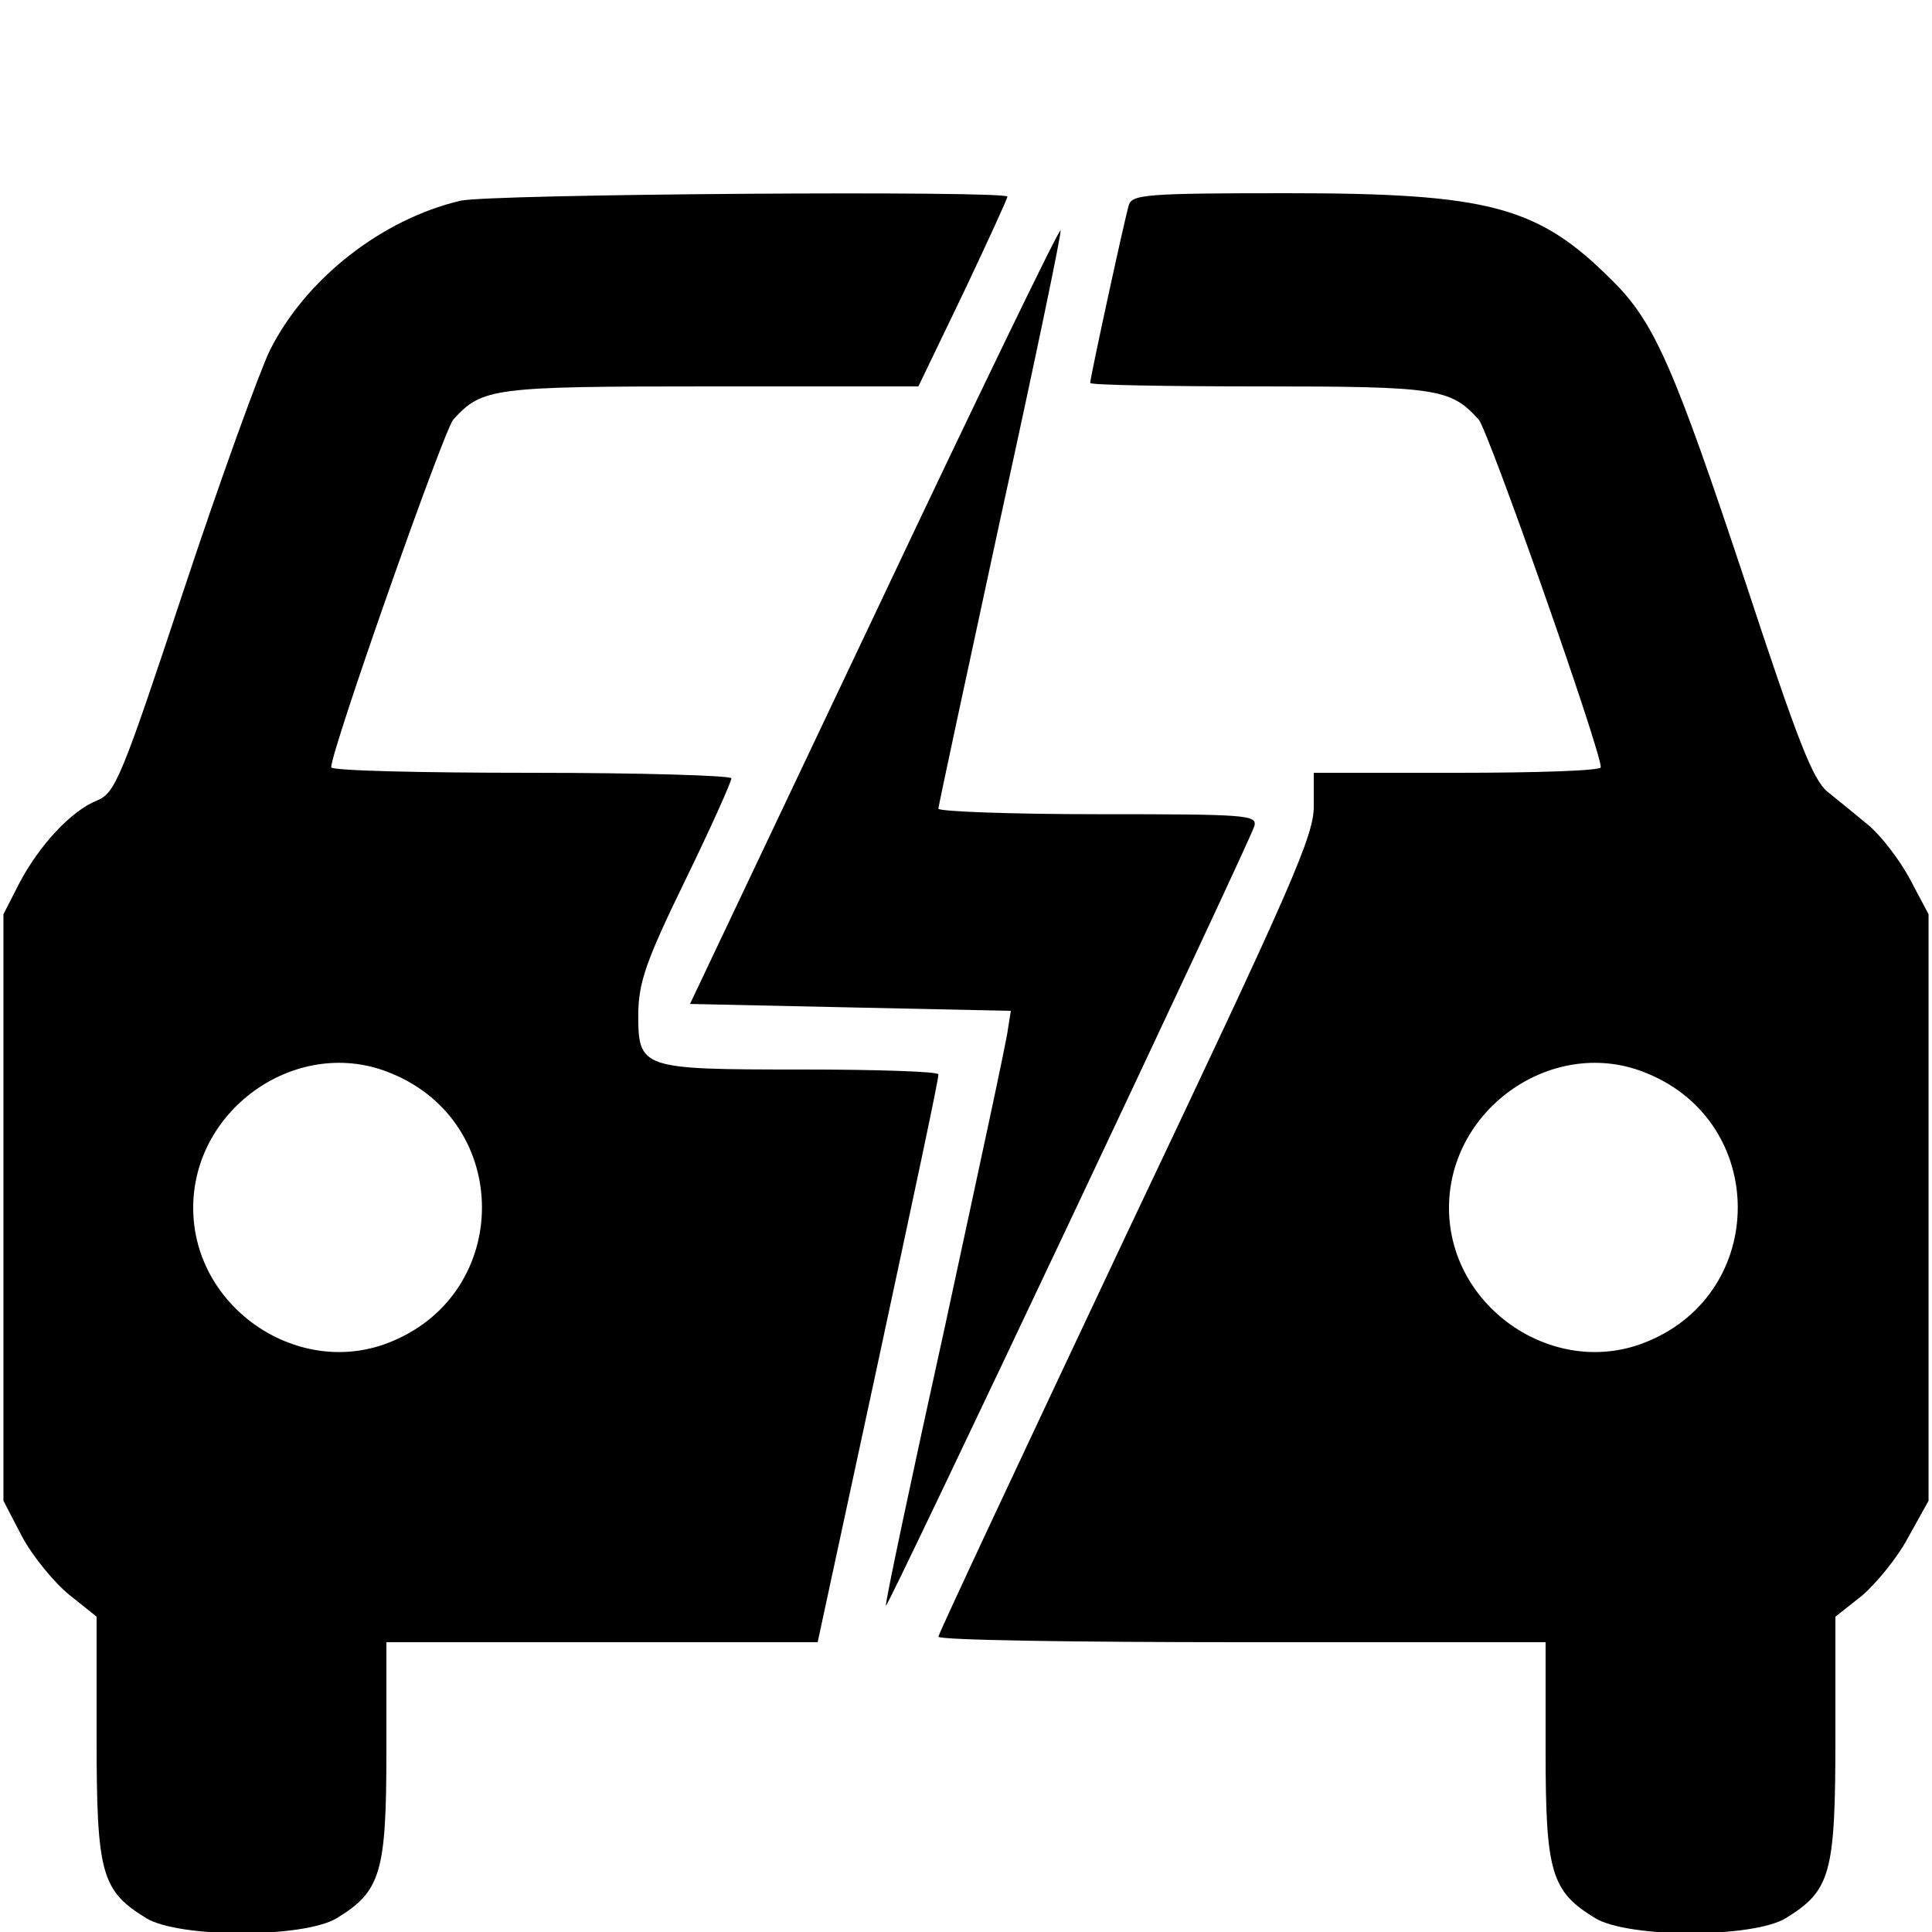
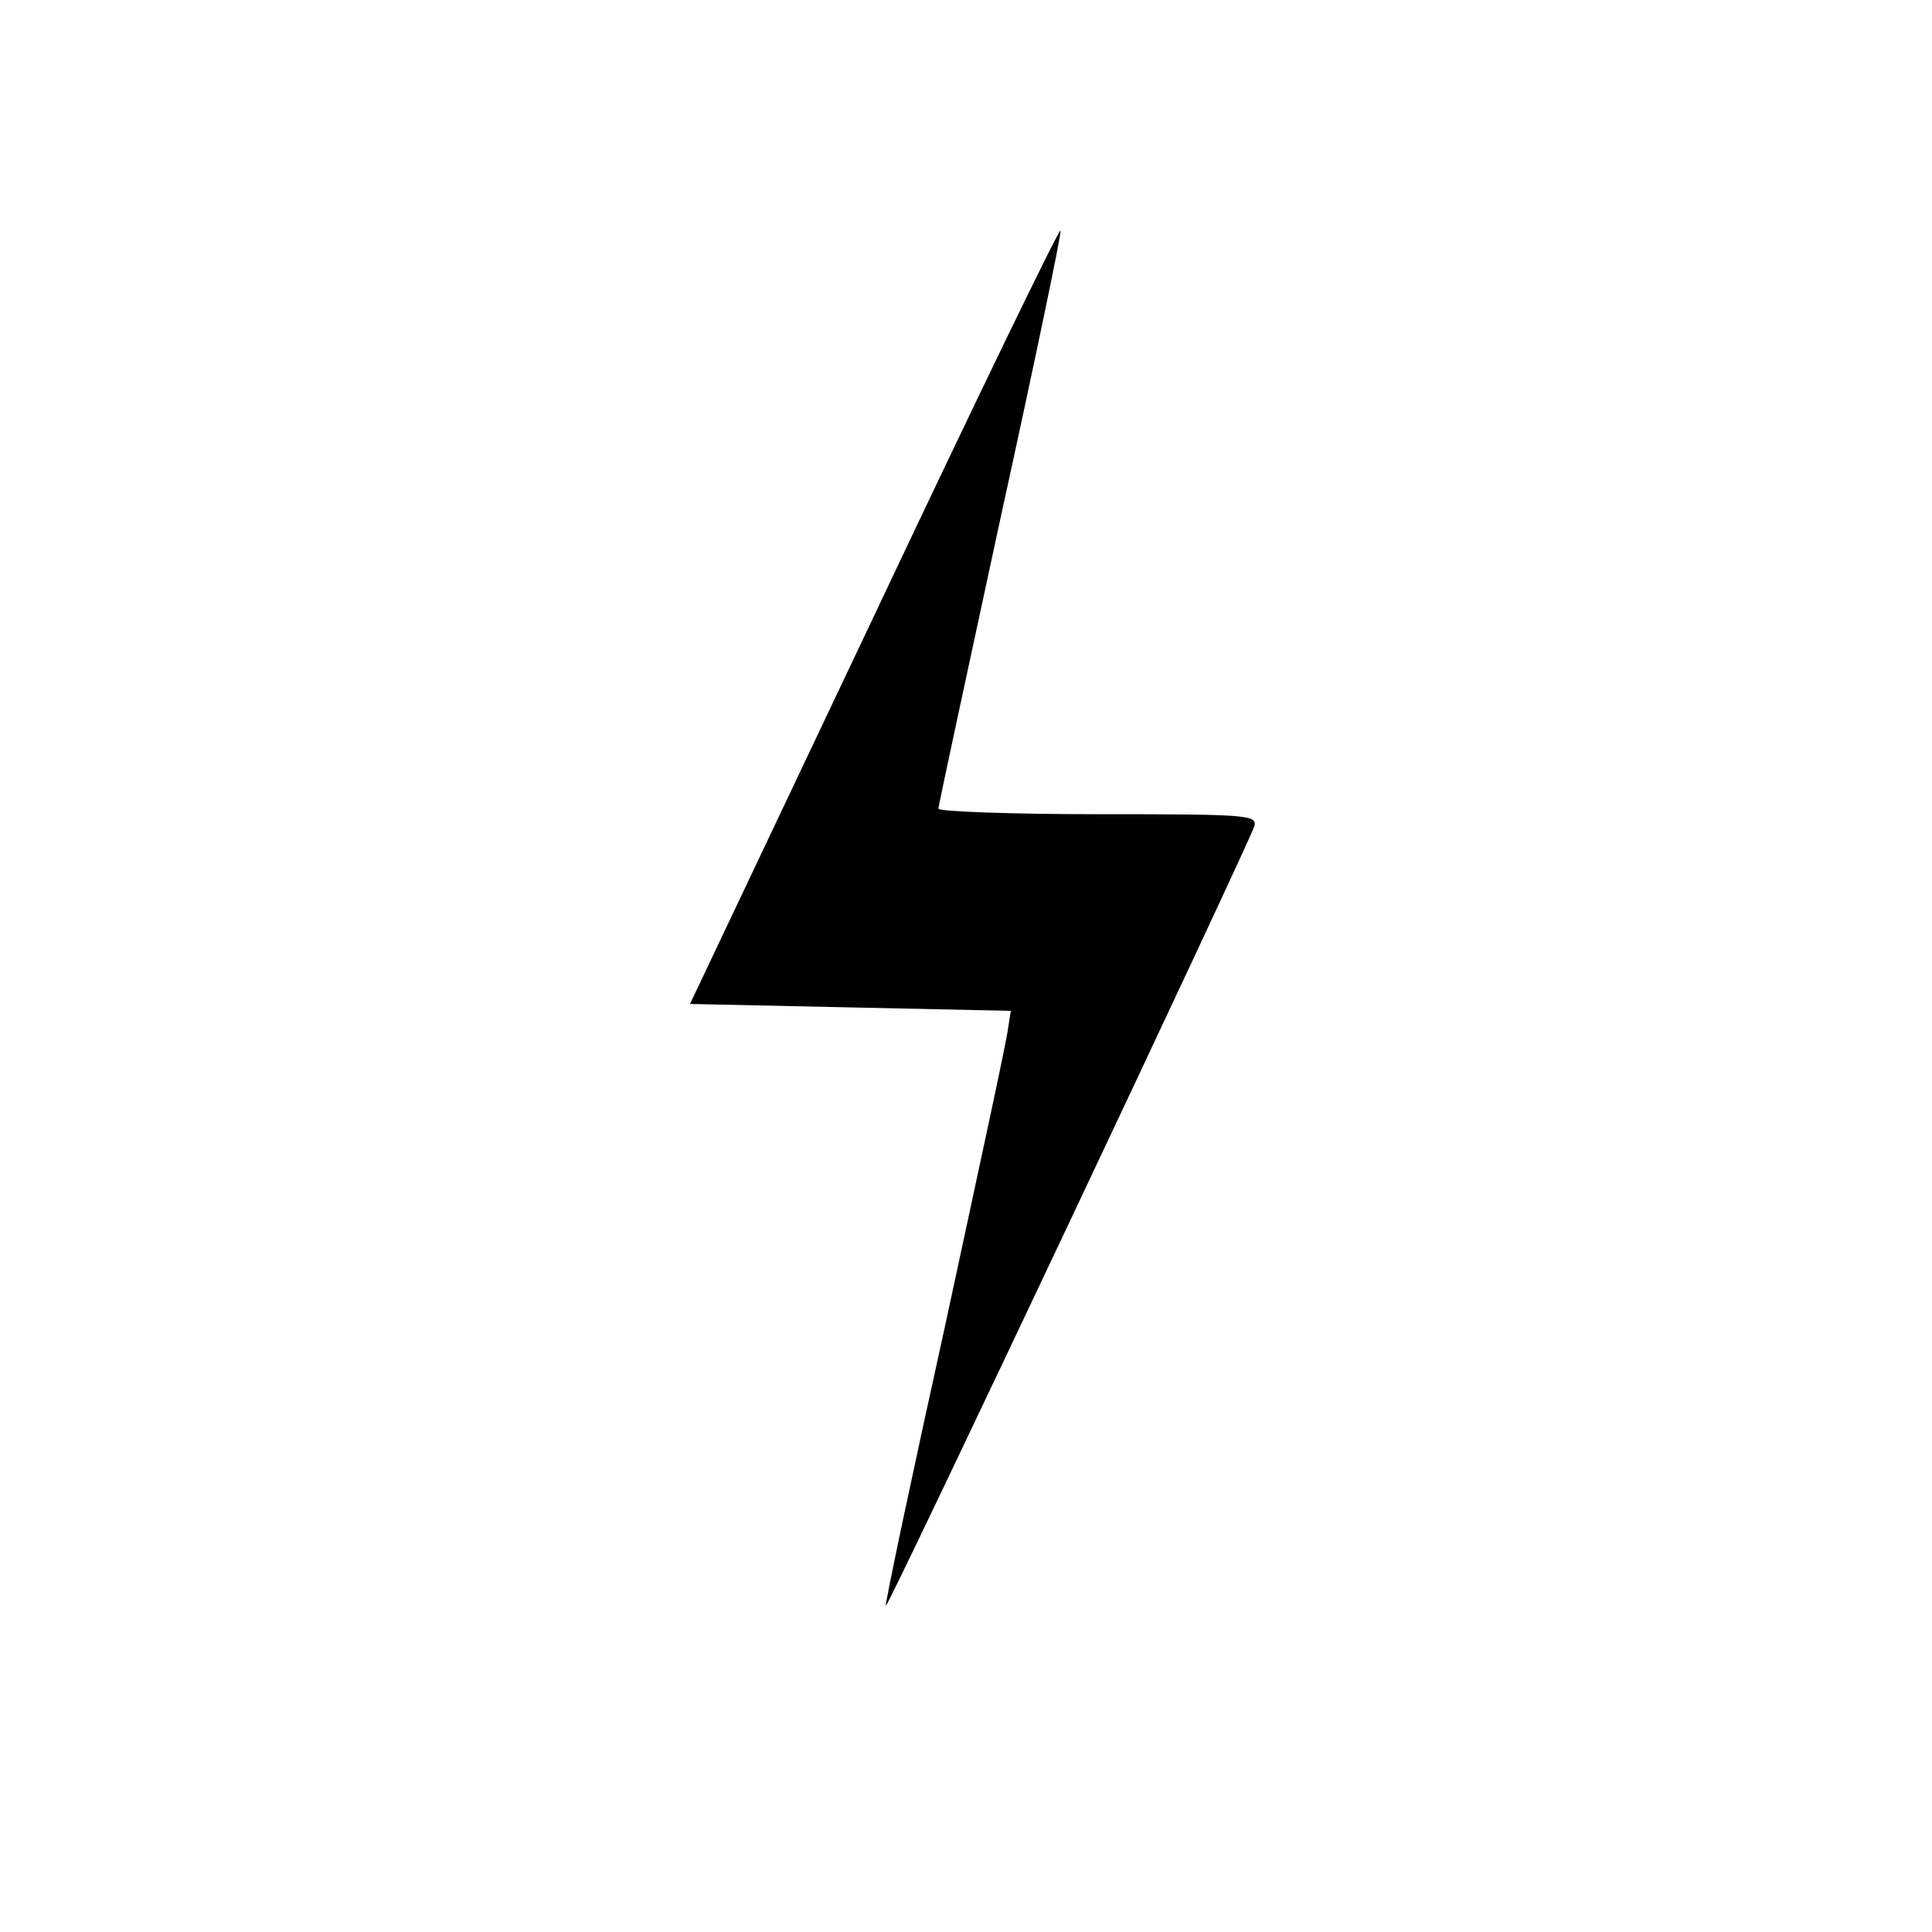
<svg xmlns="http://www.w3.org/2000/svg" version="1.0" width="280pt" height="280pt" viewBox="0 0 280 280" preserveAspectRatio="xMidYMid meet">
  <g transform="translate(0,280) scale(0.1,-0.1)" fill="#000000" stroke="none">
-     <path d="M667 2509 c-114 -27 -224 -113 -276 -217 -15 -31 -72 -188 -125 -348 -90 -272 -99 -293 -125 -304 -38 -15 -84 -65 -113 -120 l-23 -45 0 -425 0 -425 27 -52 c15 -28 46 -66 68 -84 l40 -32 0 -176 c0 -197 7 -221 72 -261 48 -29 228 -29 276 0 64 39 72 66 72 243 l0 157 313 0 312 0 88 408 c48 224 88 410 87 415 0 4 -89 7 -198 7 -235 0 -237 1 -237 82 1 45 11 75 68 192 37 76 67 143 67 148 0 4 -130 8 -290 8 -159 0 -290 3 -290 8 0 25 163 488 177 504 42 46 56 48 373 48 l301 0 65 135 c35 74 64 137 64 140 0 9 -753 4 -793 -6z m-99 -1265 c174 -72 174 -316 0 -388 -133 -56 -287 47 -288 192 -1 147 154 253 288 196z" />
-     <path d="M1636 2503 c-6 -20 -56 -250 -56 -258 0 -3 110 -5 245 -5 259 0 277 -3 318 -48 14 -16 177 -479 177 -504 0 -5 -94 -8 -208 -8 l-208 0 0 -47 c1 -43 -30 -113 -272 -623 -149 -316 -272 -578 -272 -582 0 -5 198 -8 440 -8 l440 0 0 -157 c0 -177 8 -204 72 -243 48 -29 228 -29 276 0 65 40 72 64 72 261 l0 176 38 30 c20 17 51 54 67 84 l30 54 0 425 0 425 -27 51 c-15 28 -42 63 -60 78 -18 15 -45 37 -60 49 -21 18 -43 74 -118 302 -104 313 -132 378 -194 439 -107 107 -177 126 -472 126 -203 0 -223 -2 -228 -17z m752 -1259 c174 -72 174 -316 0 -388 -133 -56 -287 47 -288 192 -1 147 154 253 288 196z" />
-     <path d="M1267 1908 l-267 -563 232 -5 233 -5 -4 -25 c-1 -14 -43 -207 -91 -430 -49 -222 -88 -406 -86 -407 3 -3 528 1108 534 1130 4 16 -12 17 -227 17 -127 0 -231 4 -231 8 0 4 41 194 90 421 50 228 89 415 87 417 -2 3 -124 -249 -270 -558z" />
+     <path d="M1267 1908 l-267 -563 232 -5 233 -5 -4 -25 c-1 -14 -43 -207 -91 -430 -49 -222 -88 -406 -86 -407 3 -3 528 1108 534 1130 4 16 -12 17 -227 17 -127 0 -231 4 -231 8 0 4 41 194 90 421 50 228 89 415 87 417 -2 3 -124 -249 -270 -558" />
  </g>
</svg>